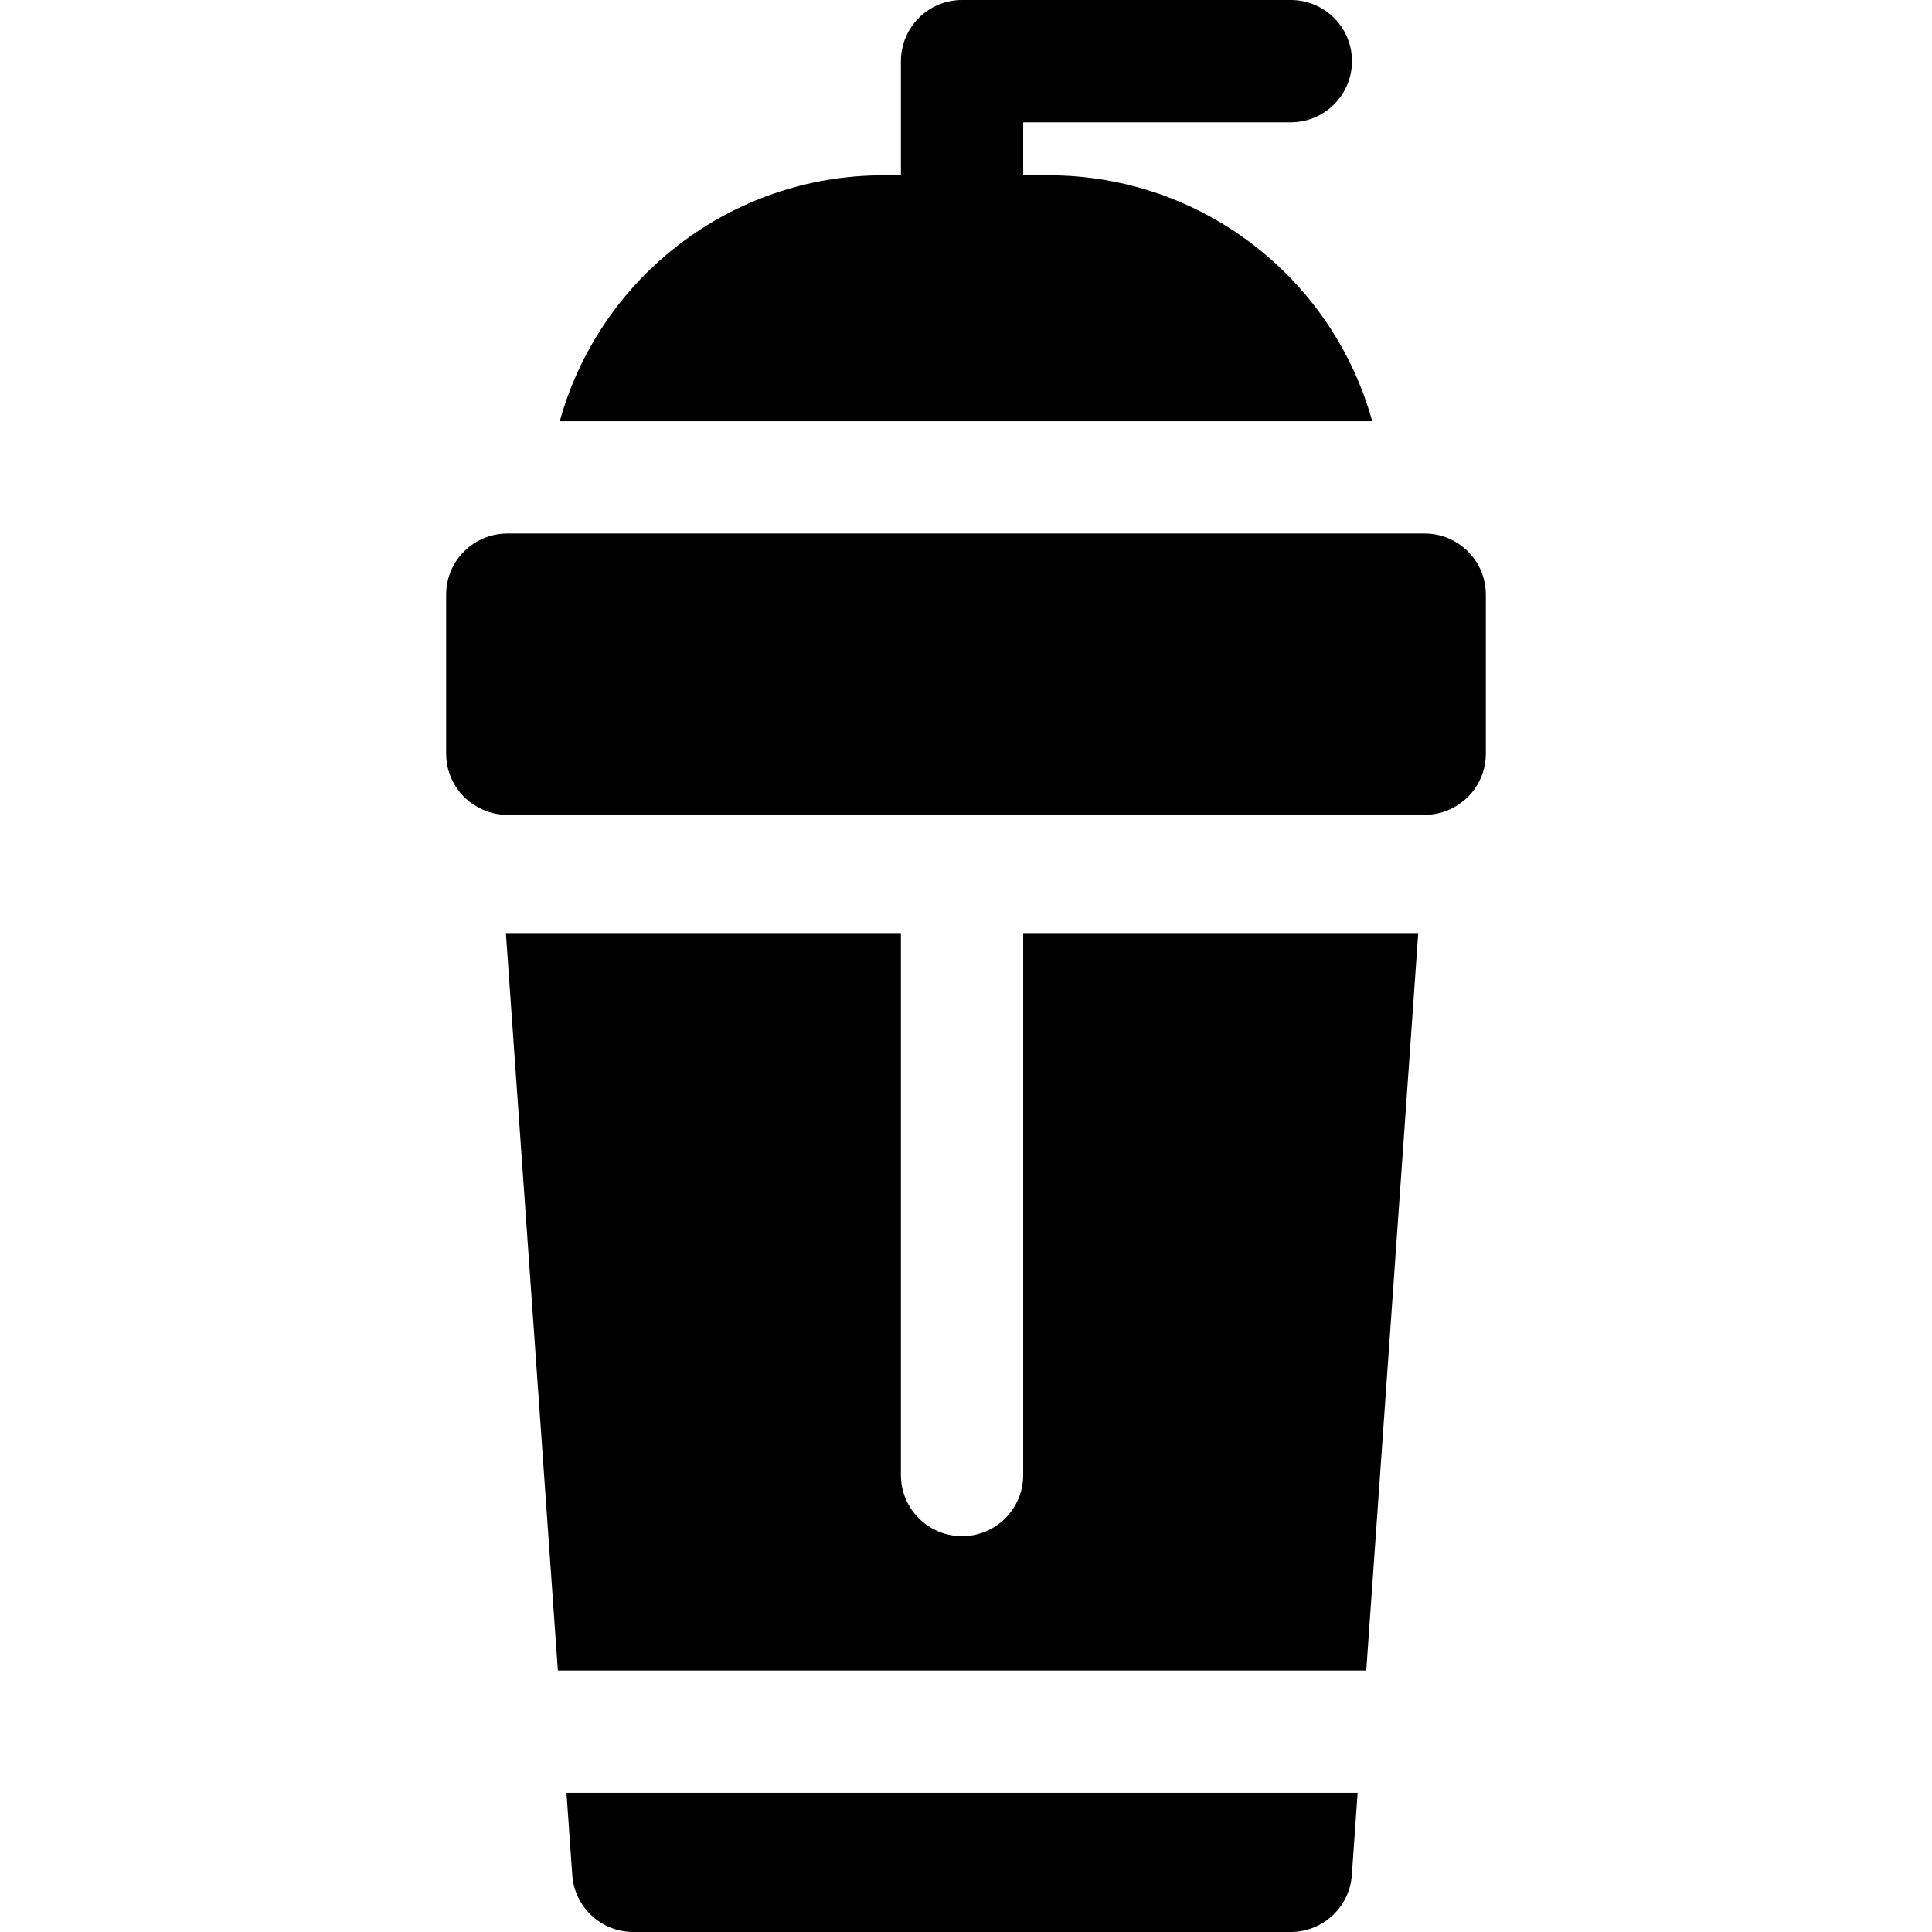
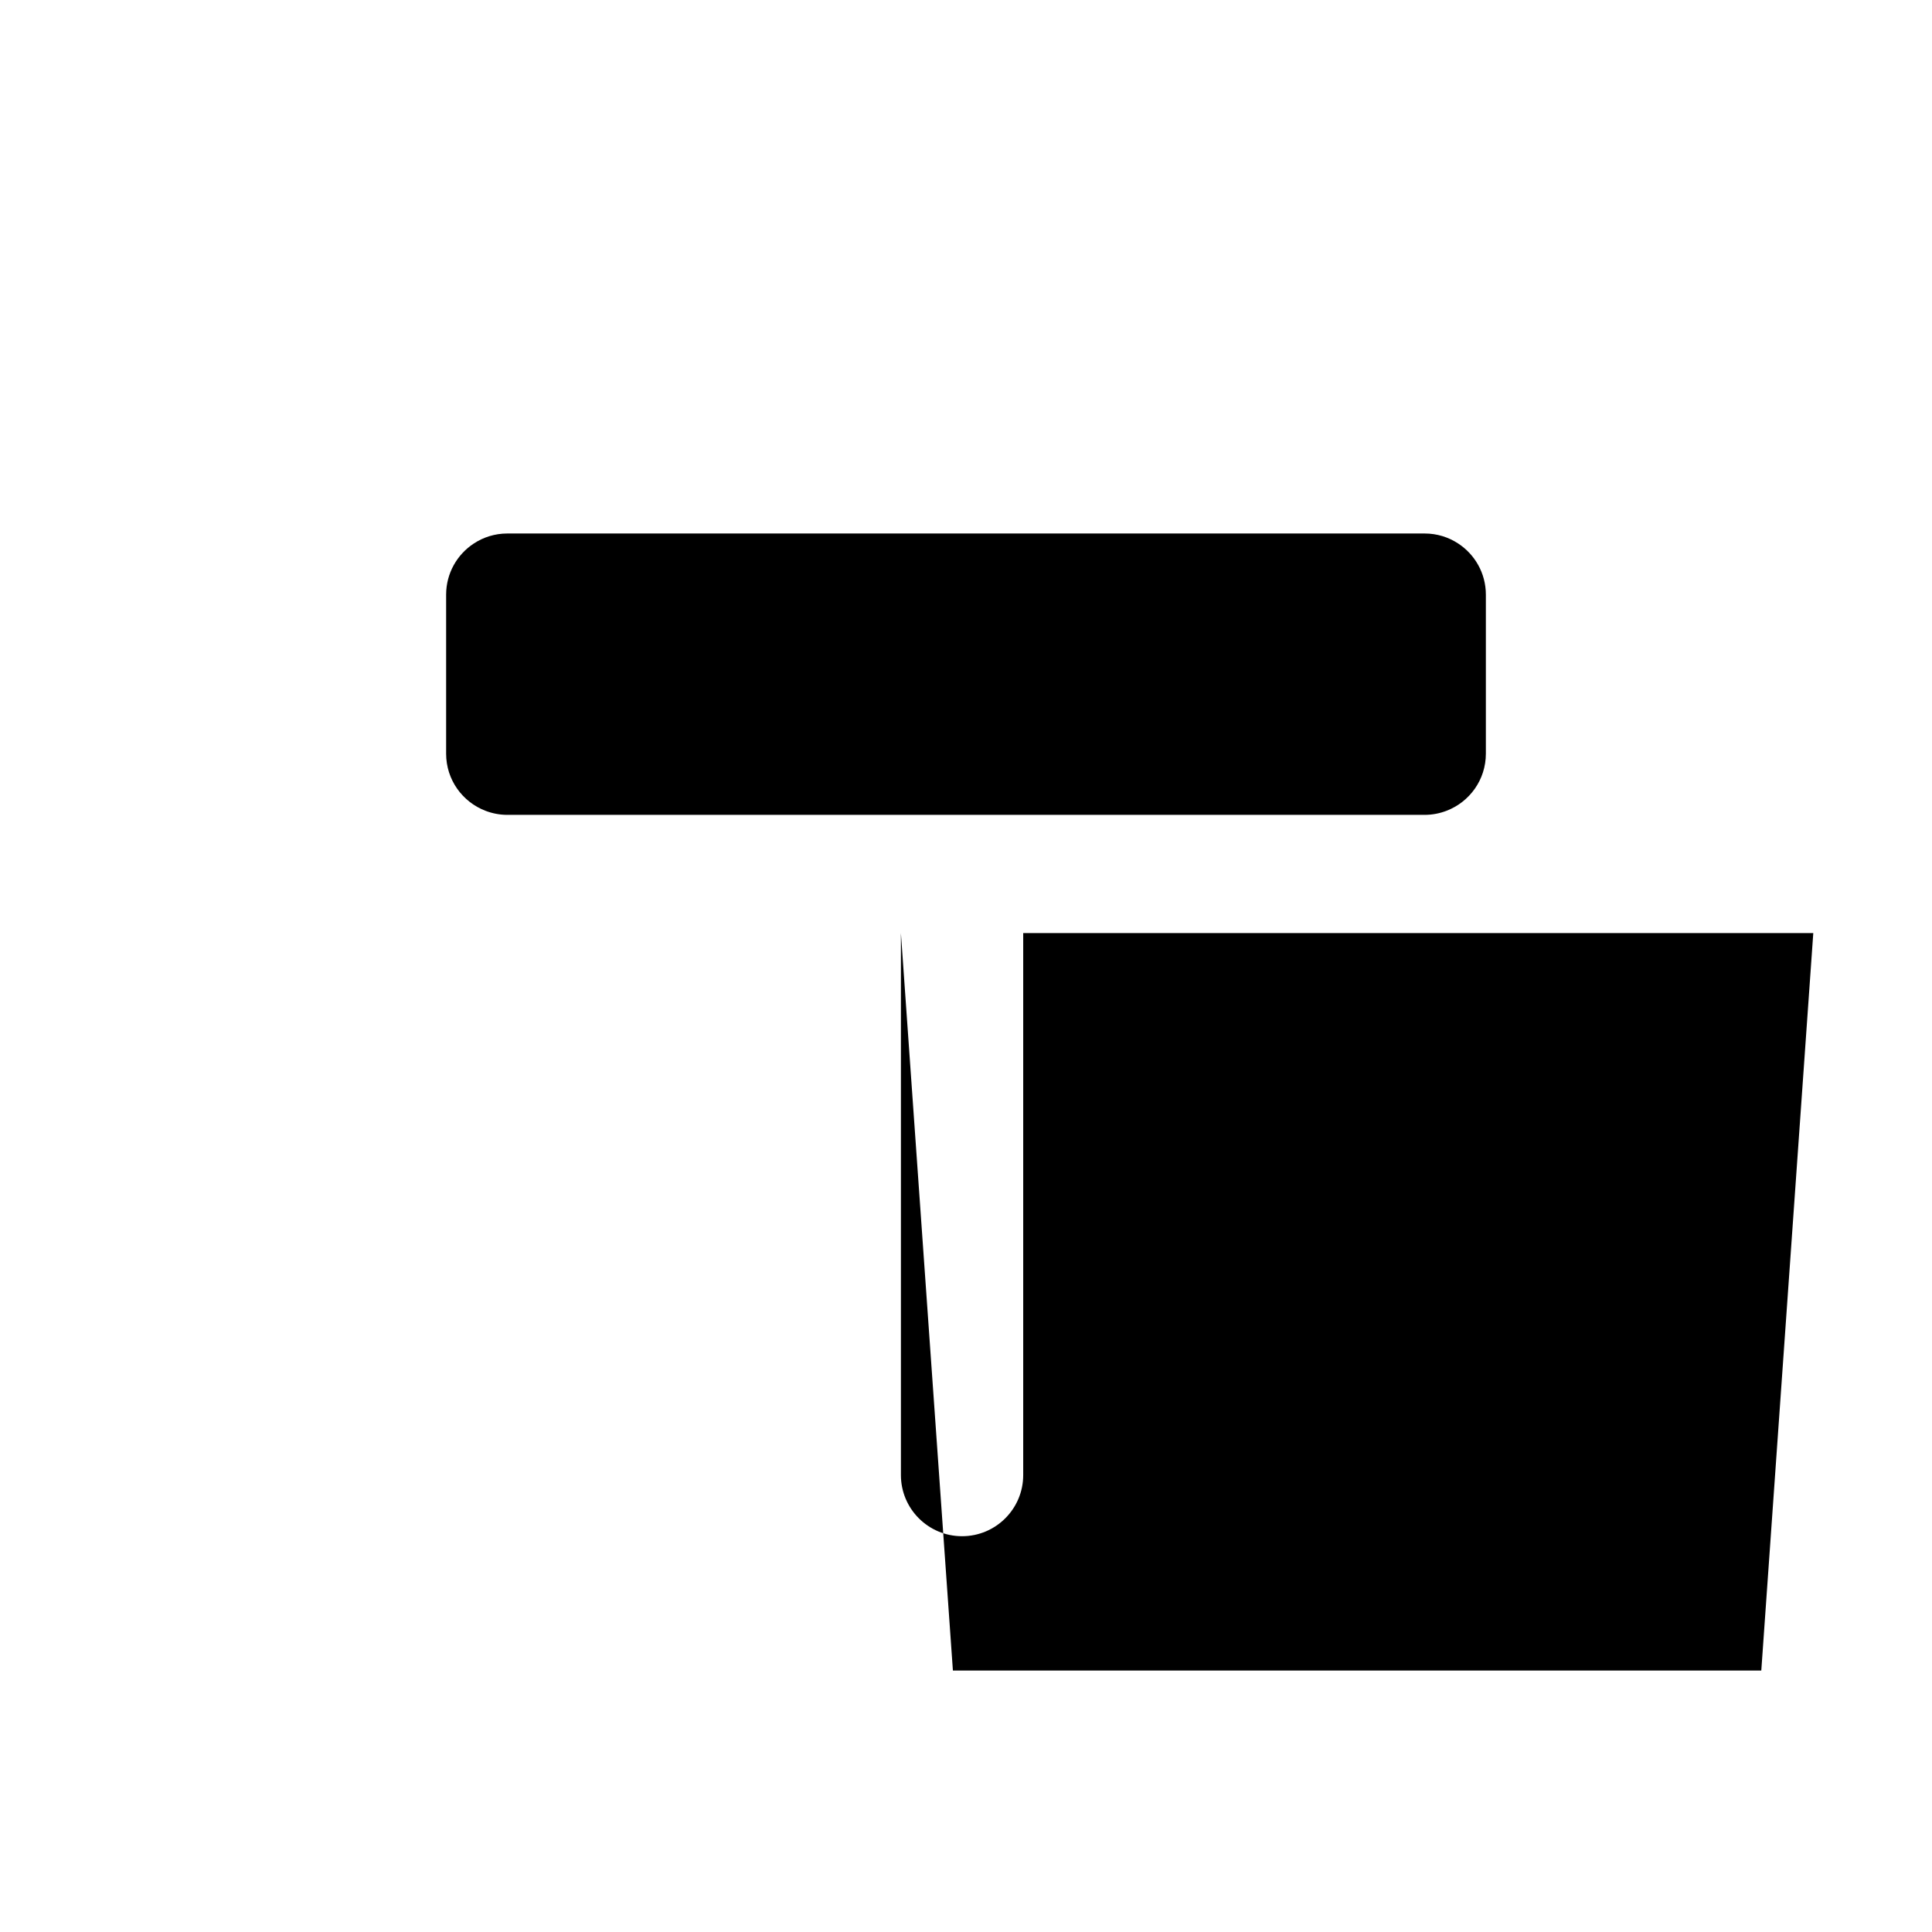
<svg xmlns="http://www.w3.org/2000/svg" version="1.1" id="Layer_1" x="0px" y="0px" viewBox="0 0 512 512" style="enable-background:new 0 0 512 512;" xml:space="preserve">
  <g>
    <g>
-       <path d="M277.834,46.451h-6.674V32.408h70.926c8.949,0,16.204-7.255,16.204-16.204S351.035,0,342.086,0c0,0-86.496,0-87.13,0    c-8.949,0-16.204,7.255-16.204,16.204v30.247h-4.587c-40.611,0-75.286,27.179-85.821,65.175h215.31    C353.119,73.63,318.445,46.451,277.834,46.451z" />
-     </g>
+       </g>
  </g>
  <g>
    <g>
-       <path d="M150.123,475.124l1.537,21.812c0.598,8.485,7.657,15.064,16.164,15.064h174.261c8.507,0,15.565-6.579,16.164-15.064    l1.537-21.812H150.123z" />
-     </g>
+       </g>
  </g>
  <g>
    <g>
-       <path d="M271.16,247.273v143.634c0,8.949-7.255,16.204-16.204,16.204s-16.204-7.255-16.204-16.204V247.273h-104.69l13.778,195.443    h214.232l13.778-195.443H271.16z" />
+       <path d="M271.16,247.273v143.634c0,8.949-7.255,16.204-16.204,16.204s-16.204-7.255-16.204-16.204V247.273l13.778,195.443    h214.232l13.778-195.443H271.16z" />
    </g>
  </g>
  <g>
    <g>
      <path d="M386.435,144.035c-2.549-1.672-5.593-2.652-8.869-2.652H134.434c-3.276,0-6.32,0.98-8.869,2.652    c-4.414,2.895-7.335,7.879-7.335,13.552v42.155c0,6.91,4.333,12.793,10.424,15.124c1.798,0.687,3.741,1.08,5.779,1.08h29.909    h181.228h31.995c2.038,0,3.982-0.393,5.779-1.08c6.091-2.33,10.424-8.213,10.424-15.124v-42.155    C393.77,151.914,390.849,146.929,386.435,144.035z" />
    </g>
  </g>
  <g>
</g>
  <g>
</g>
  <g>
</g>
  <g>
</g>
  <g>
</g>
  <g>
</g>
  <g>
</g>
  <g>
</g>
  <g>
</g>
  <g>
</g>
  <g>
</g>
  <g>
</g>
  <g>
</g>
  <g>
</g>
  <g>
</g>
</svg>